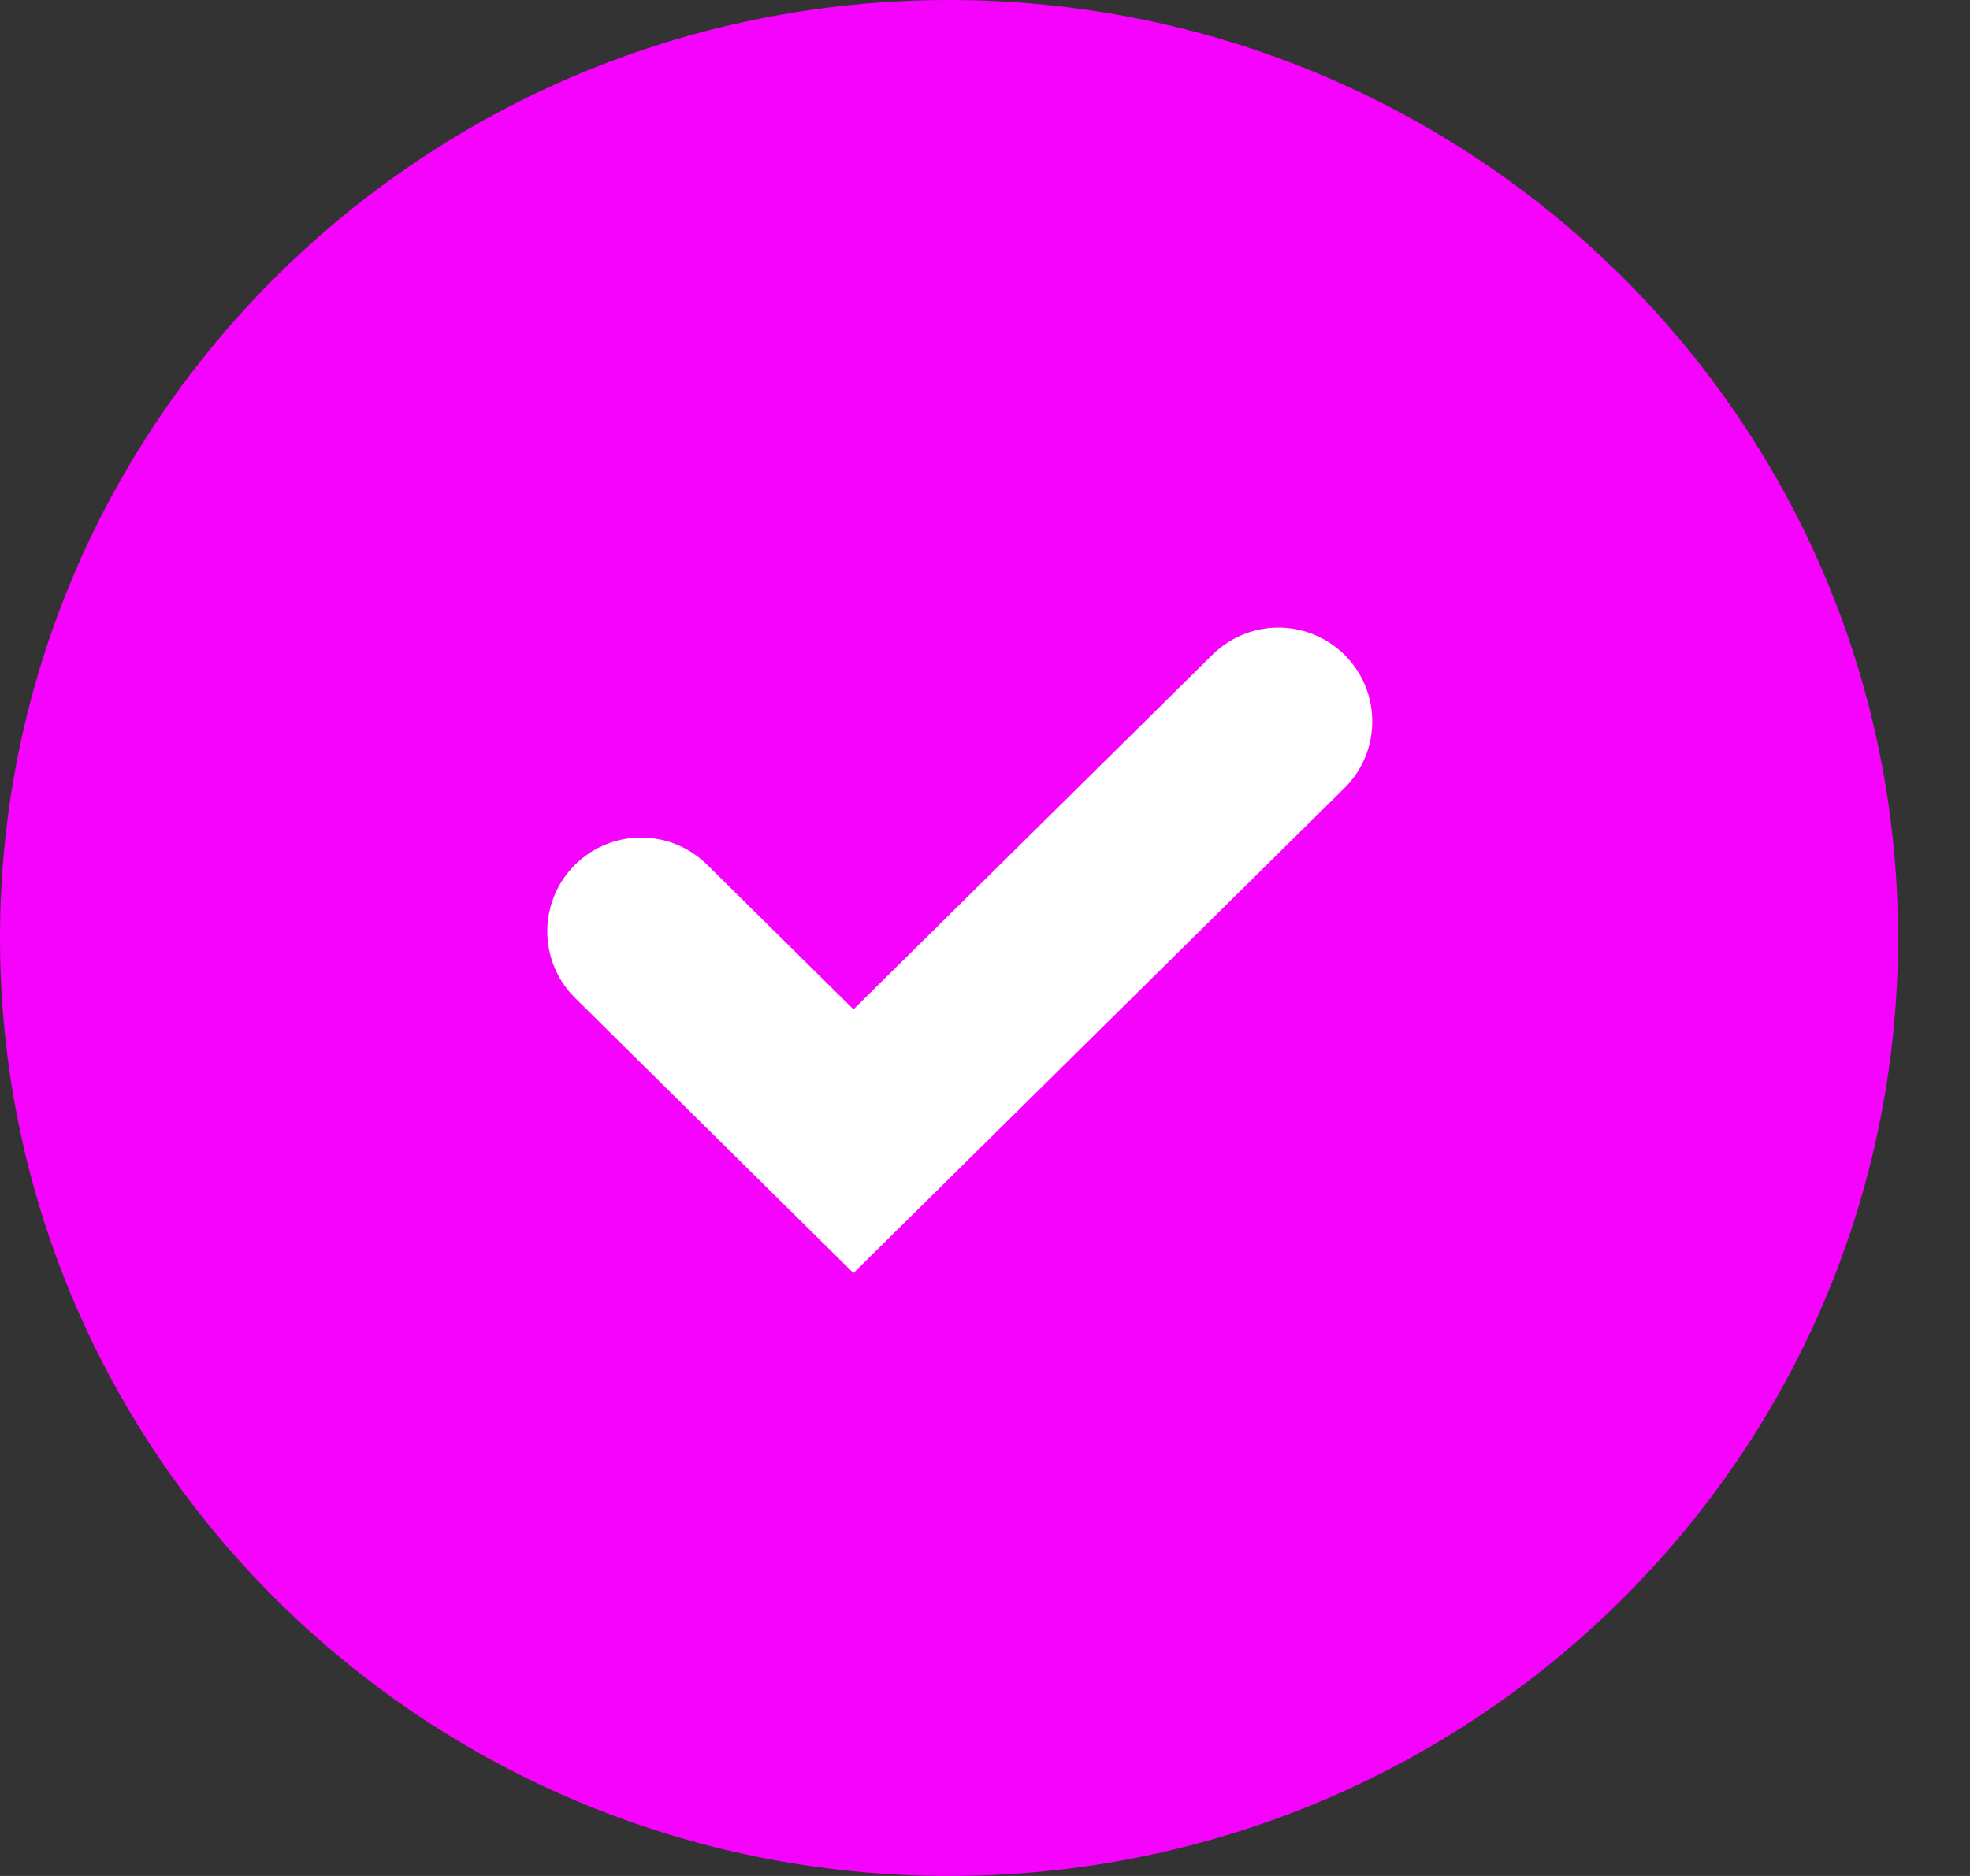
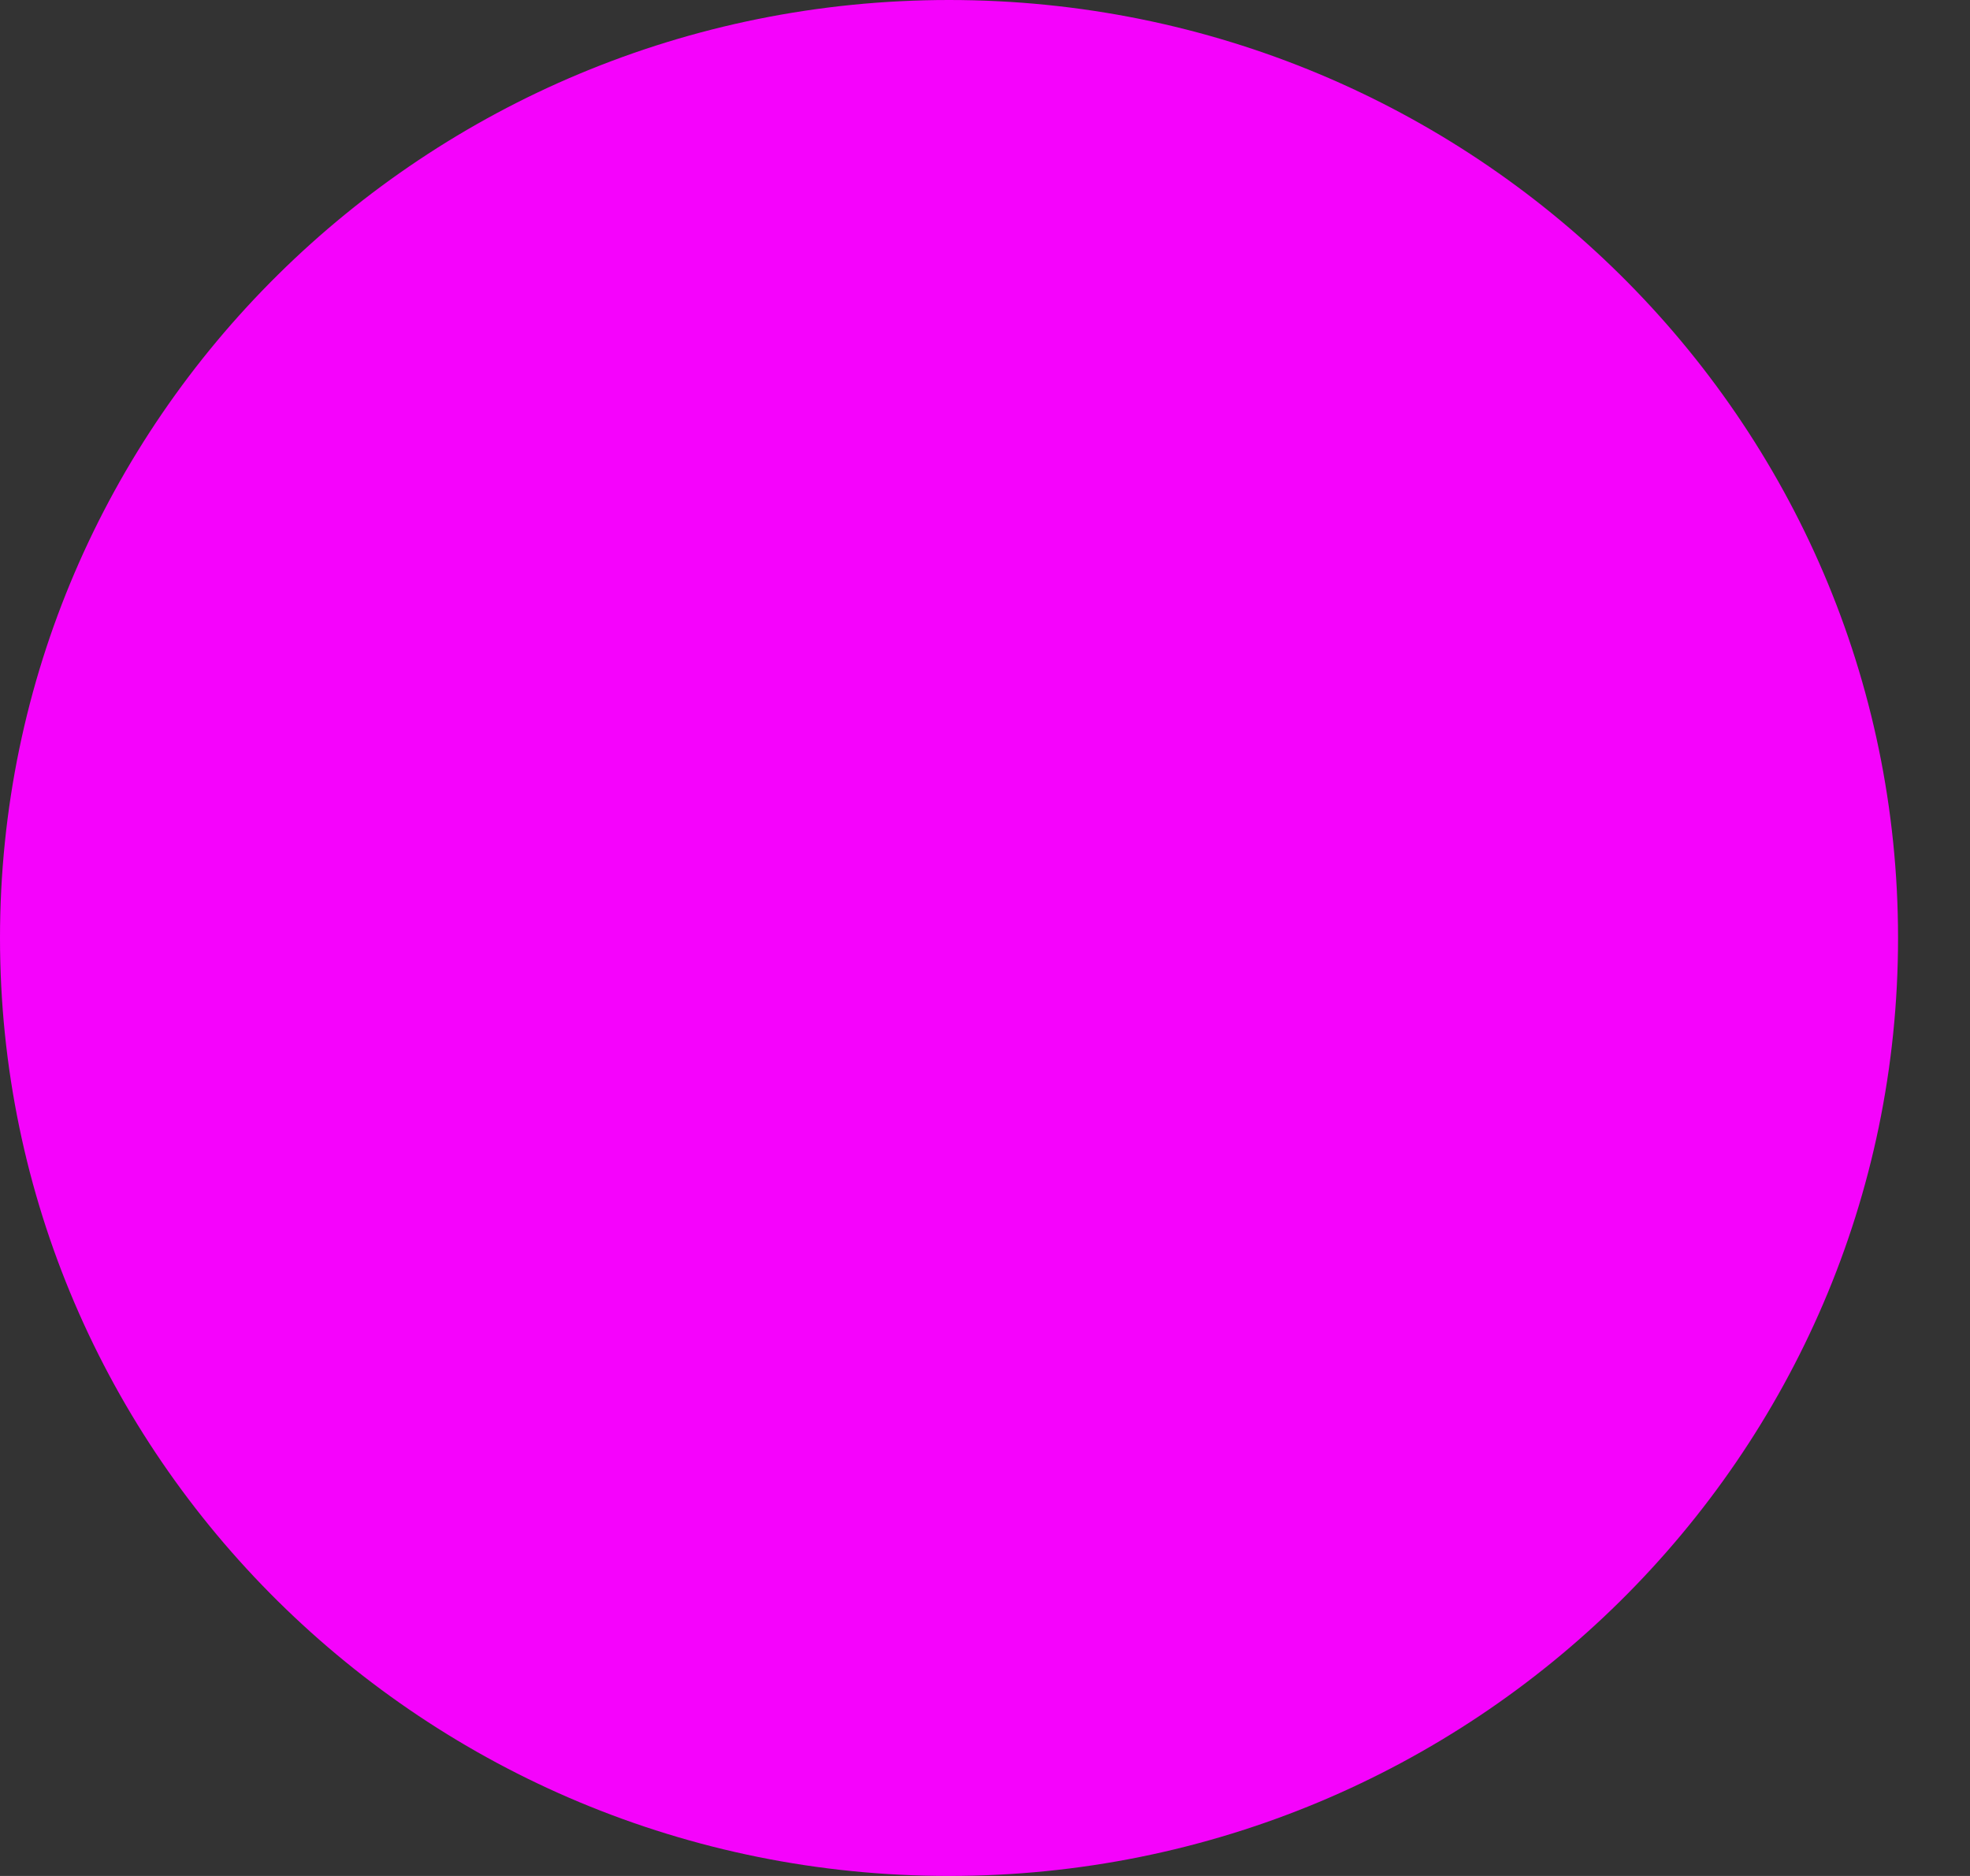
<svg xmlns="http://www.w3.org/2000/svg" width="21" height="20" viewBox="0 0 21 20">
  <rect x="0" y="0" width="21" height="20" fill="#333333" stroke="none" />
  <g fill="none" fill-rule="evenodd">
    <path fill="#F503FC" d="M20.233,10 C20.233,15.523 15.704,20 10.117,20 C4.529,20 0,15.523 0,10 C0,4.477 4.529,0 10.117,0 C15.704,0 20.233,4.477 20.233,10" />
-     <polyline stroke="#FFF" stroke-linecap="round" stroke-width="2" points="6.834 9.929 9.098 12.167 13.628 7.691" />
  </g>
</svg>